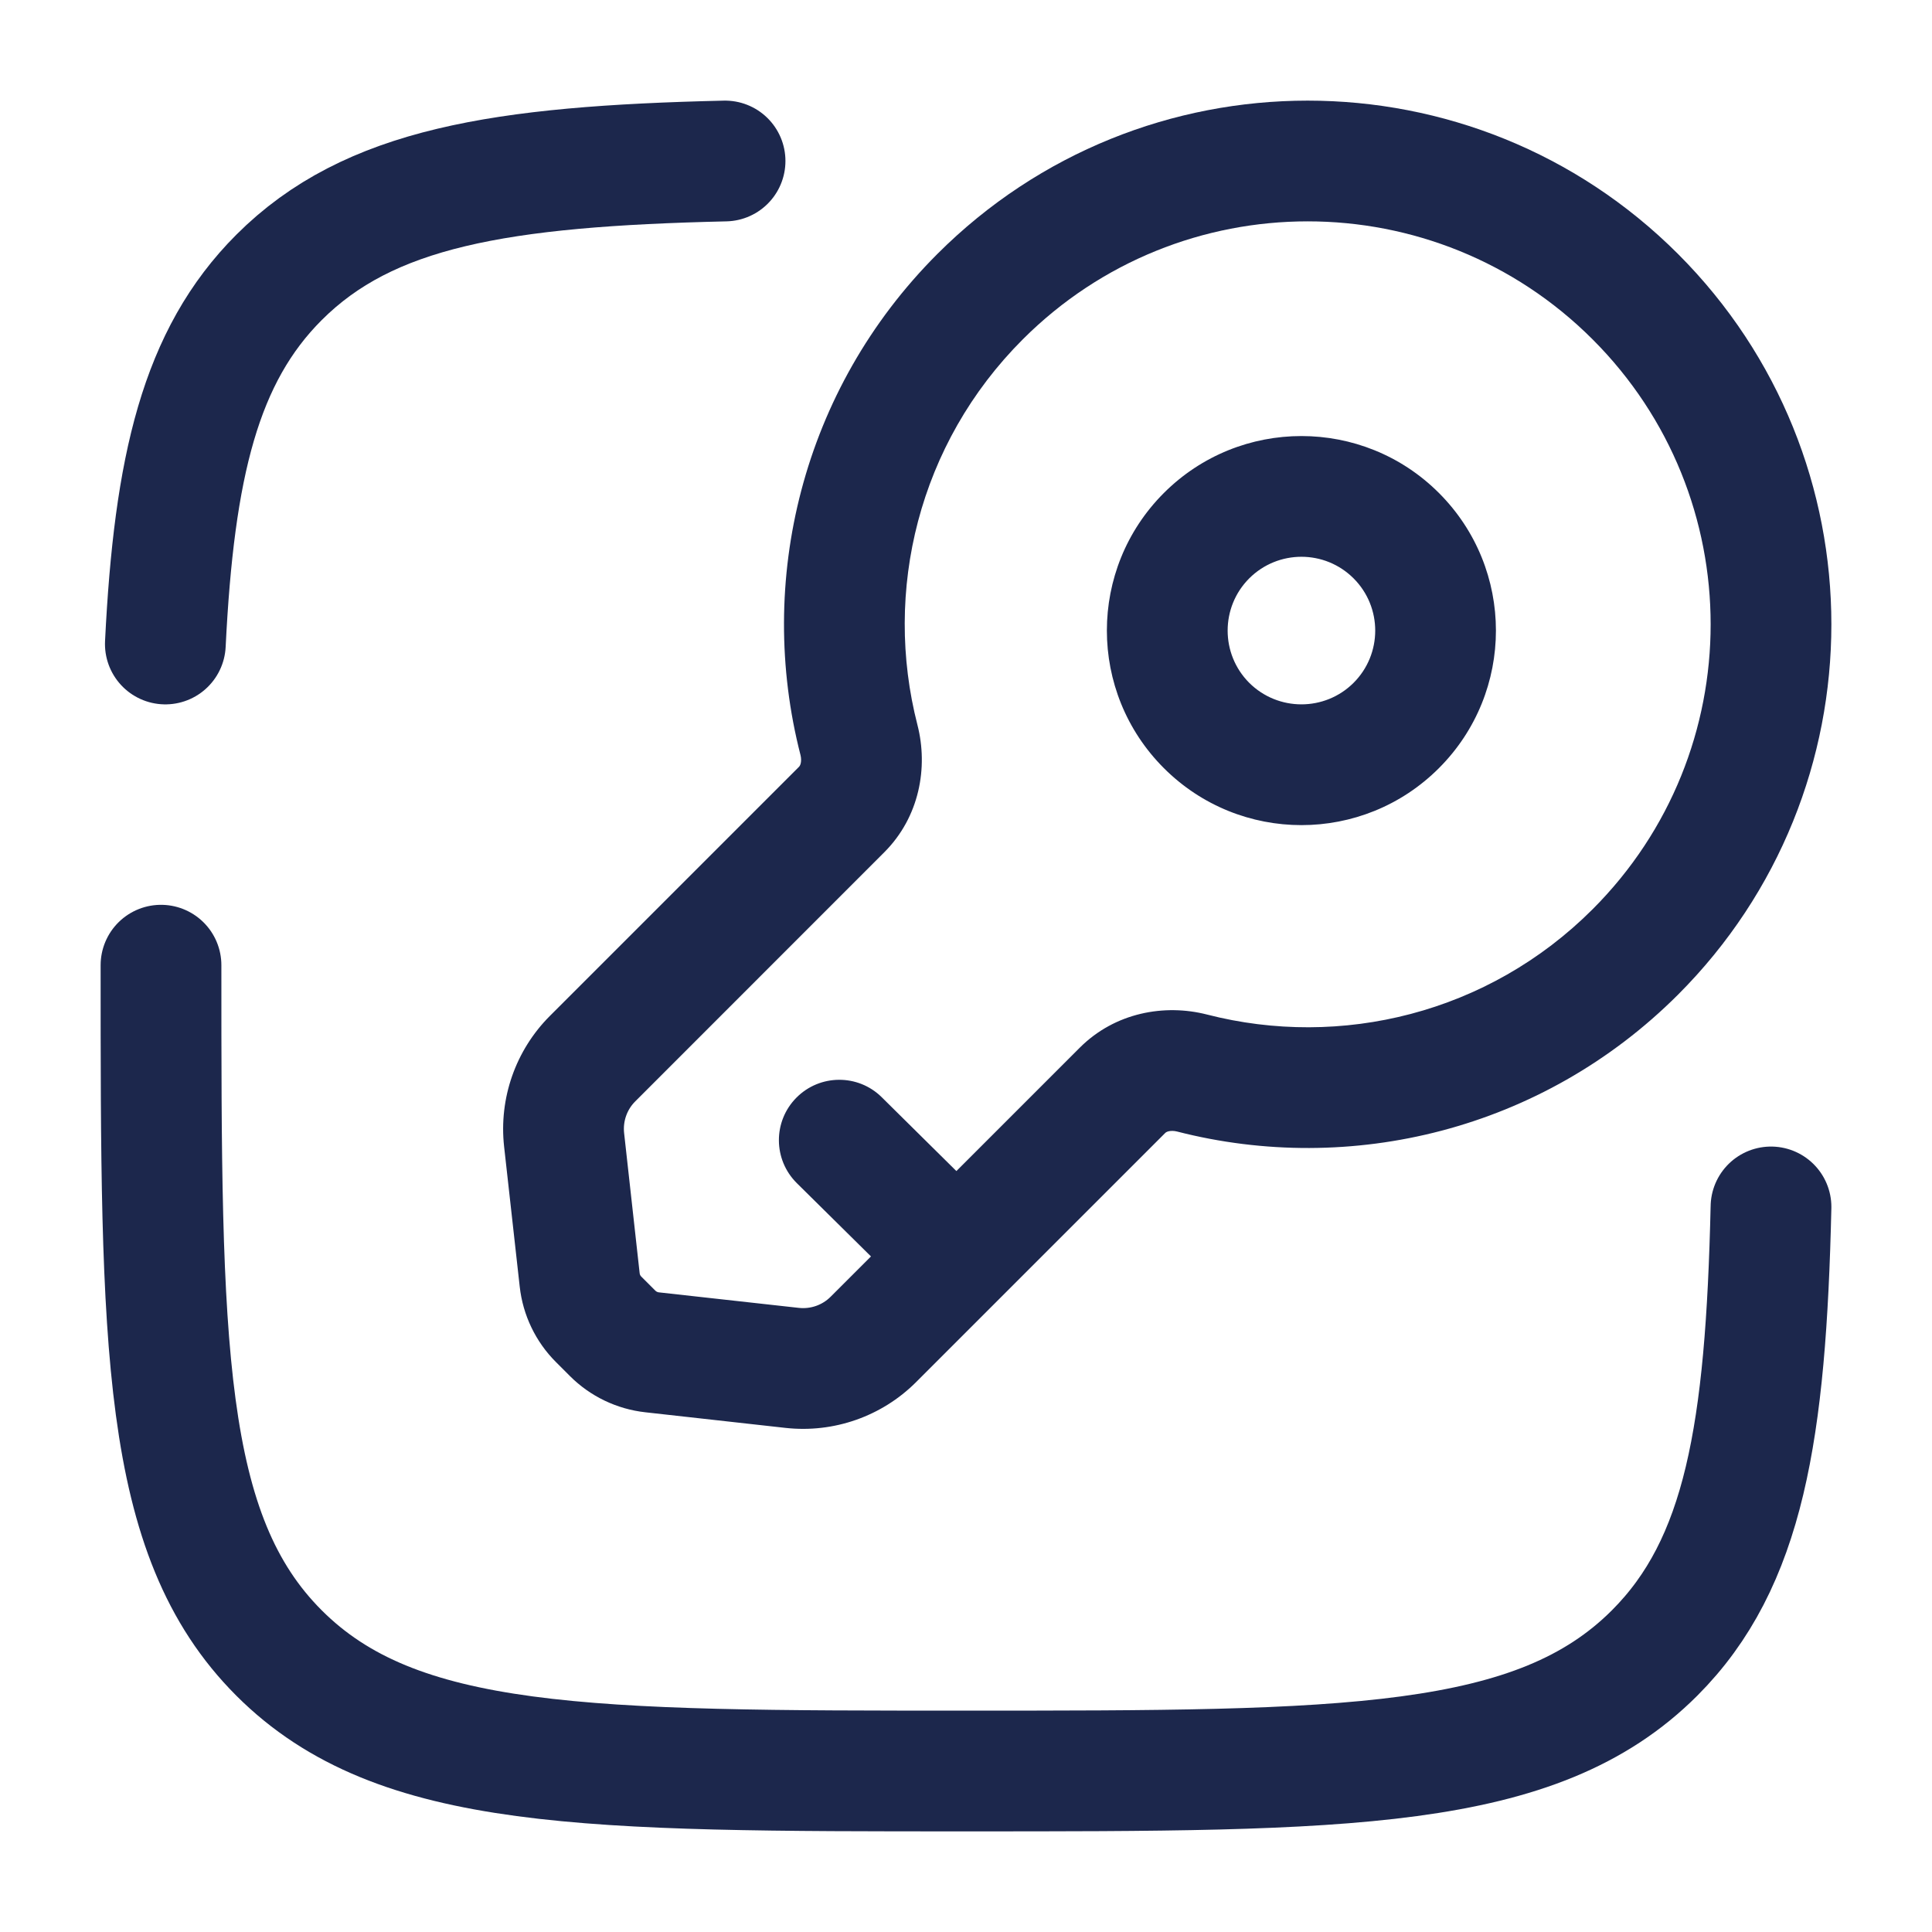
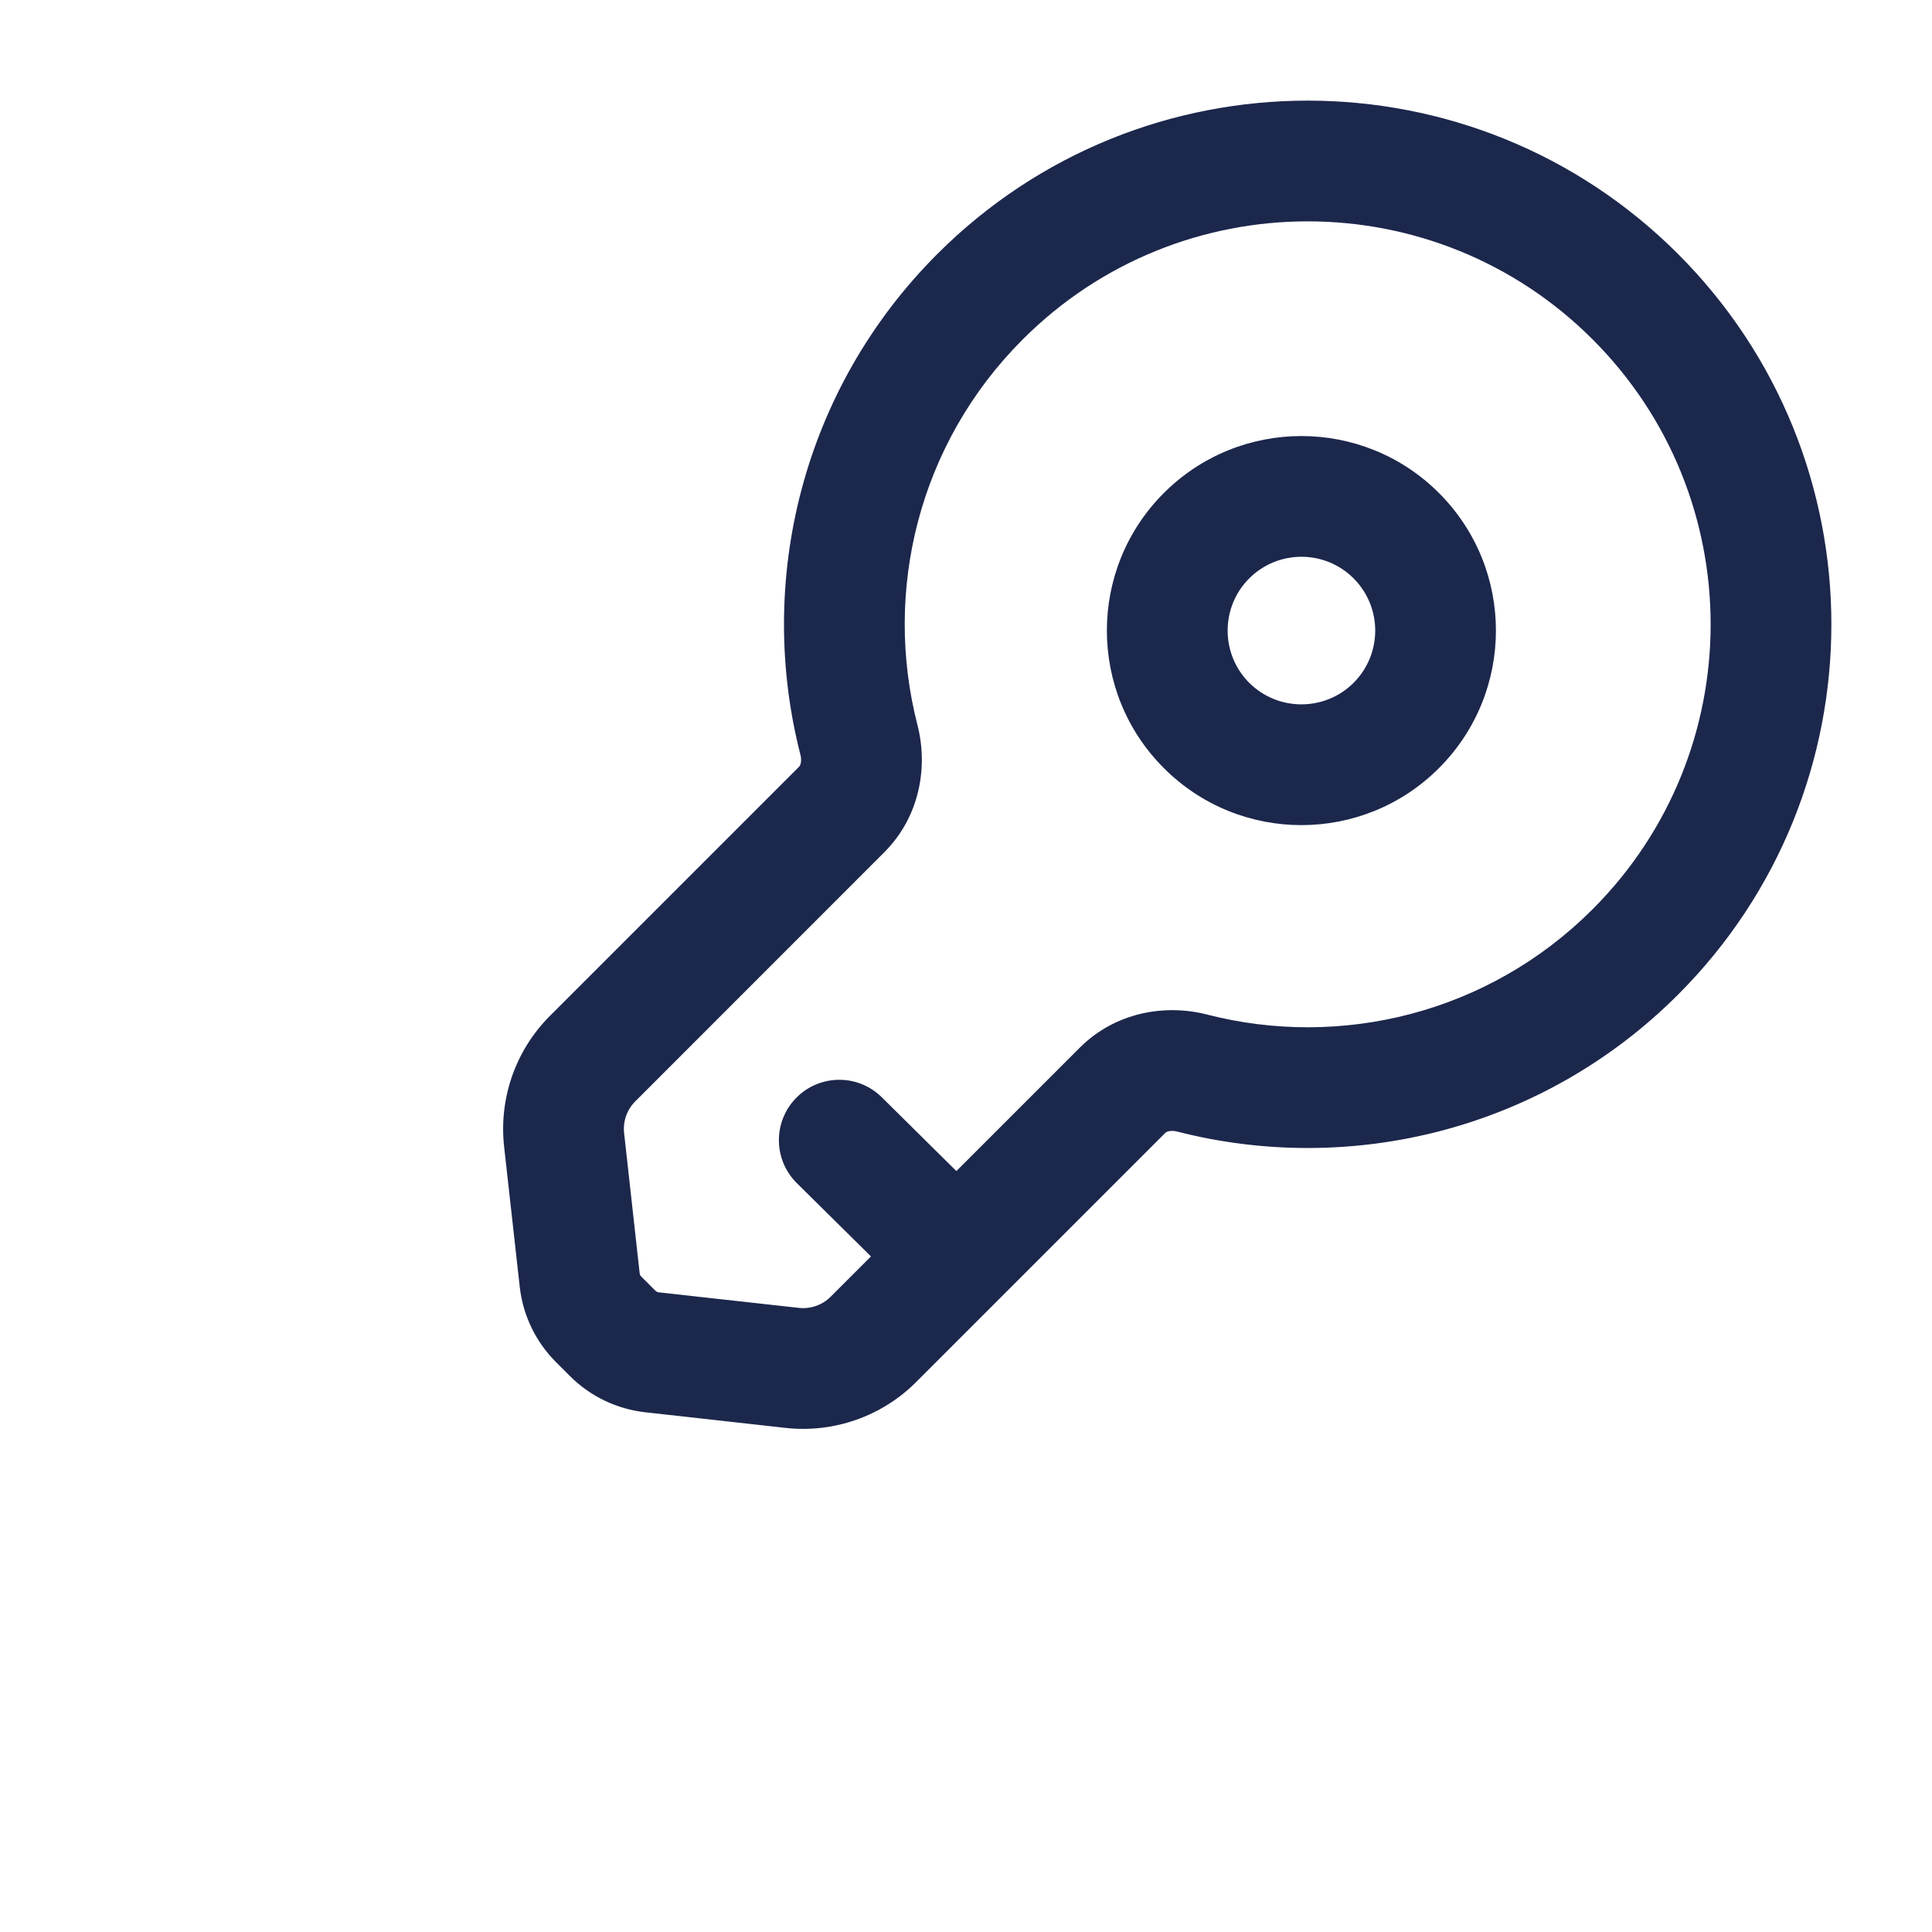
<svg xmlns="http://www.w3.org/2000/svg" width="800px" height="800px" viewBox="0 0 24 24" fill="none">
  <path d="M20.314 3.686L20.845 3.155L20.314 3.686ZM20.314 11.825L20.845 12.356L20.314 11.825ZM10.455 10.057L9.924 9.527L9.924 9.527L10.455 10.057ZM7.361 13.15L7.892 13.681H7.892L7.361 13.15ZM10.85 16.639L10.319 16.108L10.319 16.108L10.85 16.639ZM13.943 13.545L13.413 13.015L13.943 13.545ZM7.008 14.159L6.262 14.242L6.262 14.242L7.008 14.159ZM7.201 15.899L6.456 15.982L6.456 15.982L7.201 15.899ZM8.101 16.799L8.018 17.544L8.018 17.544L8.101 16.799ZM9.841 16.992L9.924 16.247H9.924L9.841 16.992ZM7.437 16.39L7.967 15.859L7.967 15.859L7.437 16.39ZM7.61 16.563L7.08 17.094L7.08 17.094L7.61 16.563ZM10.67 9.193L9.944 9.379L9.944 9.379L10.67 9.193ZM14.807 13.33L14.621 14.056H14.621L14.807 13.33ZM10.953 13.63C10.659 13.339 10.184 13.342 9.893 13.636C9.601 13.931 9.604 14.405 9.898 14.697L10.953 13.63ZM15.518 8.482C15.161 8.124 15.161 7.543 15.518 7.185L14.458 6.124C13.514 7.068 13.514 8.598 14.458 9.542L15.518 8.482ZM16.815 8.482C16.457 8.839 15.877 8.839 15.518 8.482L14.458 9.542C15.402 10.486 16.932 10.486 17.875 9.542L16.815 8.482ZM16.815 7.185C17.173 7.543 17.173 8.124 16.815 8.482L17.875 9.542C18.819 8.598 18.819 7.068 17.875 6.124L16.815 7.185ZM17.875 6.124C16.932 5.181 15.402 5.181 14.458 6.124L15.518 7.185C15.877 6.827 16.457 6.827 16.815 7.185L17.875 6.124ZM19.784 4.216C21.739 6.171 21.739 9.34 19.784 11.295L20.845 12.356C23.385 9.815 23.385 5.696 20.845 3.155L19.784 4.216ZM20.845 3.155C18.304 0.615 14.185 0.615 11.644 3.155L12.705 4.216C14.66 2.261 17.829 2.261 19.784 4.216L20.845 3.155ZM9.924 9.527L6.831 12.62L7.892 13.681L10.985 10.587L9.924 9.527ZM11.38 17.169L12.414 16.135L11.353 15.075L10.319 16.108L11.38 17.169ZM12.414 16.135L14.474 14.075L13.413 13.015L11.353 15.075L12.414 16.135ZM6.262 14.242L6.456 15.982L7.946 15.816L7.753 14.076L6.262 14.242ZM8.018 17.544L9.759 17.738L9.924 16.247L8.184 16.054L8.018 17.544ZM6.906 16.92L7.08 17.094L8.141 16.033L7.967 15.859L6.906 16.92ZM8.184 16.054C8.167 16.052 8.152 16.044 8.141 16.033L7.08 17.094C7.332 17.346 7.663 17.505 8.018 17.544L8.184 16.054ZM6.456 15.982C6.495 16.337 6.654 16.668 6.906 16.92L7.967 15.859C7.955 15.848 7.948 15.833 7.946 15.816L6.456 15.982ZM10.319 16.108C10.216 16.212 10.07 16.263 9.924 16.247L9.759 17.738C10.357 17.804 10.954 17.595 11.38 17.169L10.319 16.108ZM6.831 12.62C6.405 13.046 6.196 13.643 6.262 14.242L7.753 14.076C7.737 13.93 7.788 13.784 7.892 13.681L6.831 12.62ZM11.397 9.006C10.97 7.346 11.408 5.513 12.705 4.216L11.644 3.155C9.957 4.843 9.391 7.227 9.944 9.379L11.397 9.006ZM19.784 11.295C18.487 12.592 16.654 13.03 14.994 12.603L14.621 14.056C16.773 14.609 19.157 14.043 20.845 12.356L19.784 11.295ZM14.474 14.075C14.481 14.068 14.493 14.059 14.518 14.053C14.544 14.047 14.581 14.046 14.621 14.056L14.994 12.603C14.467 12.468 13.851 12.577 13.413 13.015L14.474 14.075ZM10.985 10.587C11.423 10.149 11.532 9.533 11.397 9.006L9.944 9.379C9.954 9.419 9.953 9.455 9.947 9.482C9.941 9.507 9.931 9.52 9.924 9.527L10.985 10.587ZM12.411 15.072L10.953 13.63L9.898 14.697L11.356 16.138L12.411 15.072Z" fill="#1C274C" />
-   <path d="M2 11.99C2 16.709 2 19.068 3.466 20.534C4.932 22 7.291 22 12.01 22C16.729 22 19.088 22 20.554 20.534C21.669 19.419 21.936 17.787 22 14.993M9.007 2C6.213 2.064 4.581 2.331 3.466 3.446C2.489 4.423 2.163 5.796 2.054 8" stroke="#1C274C" stroke-width="1.5" stroke-linecap="round" />
</svg>